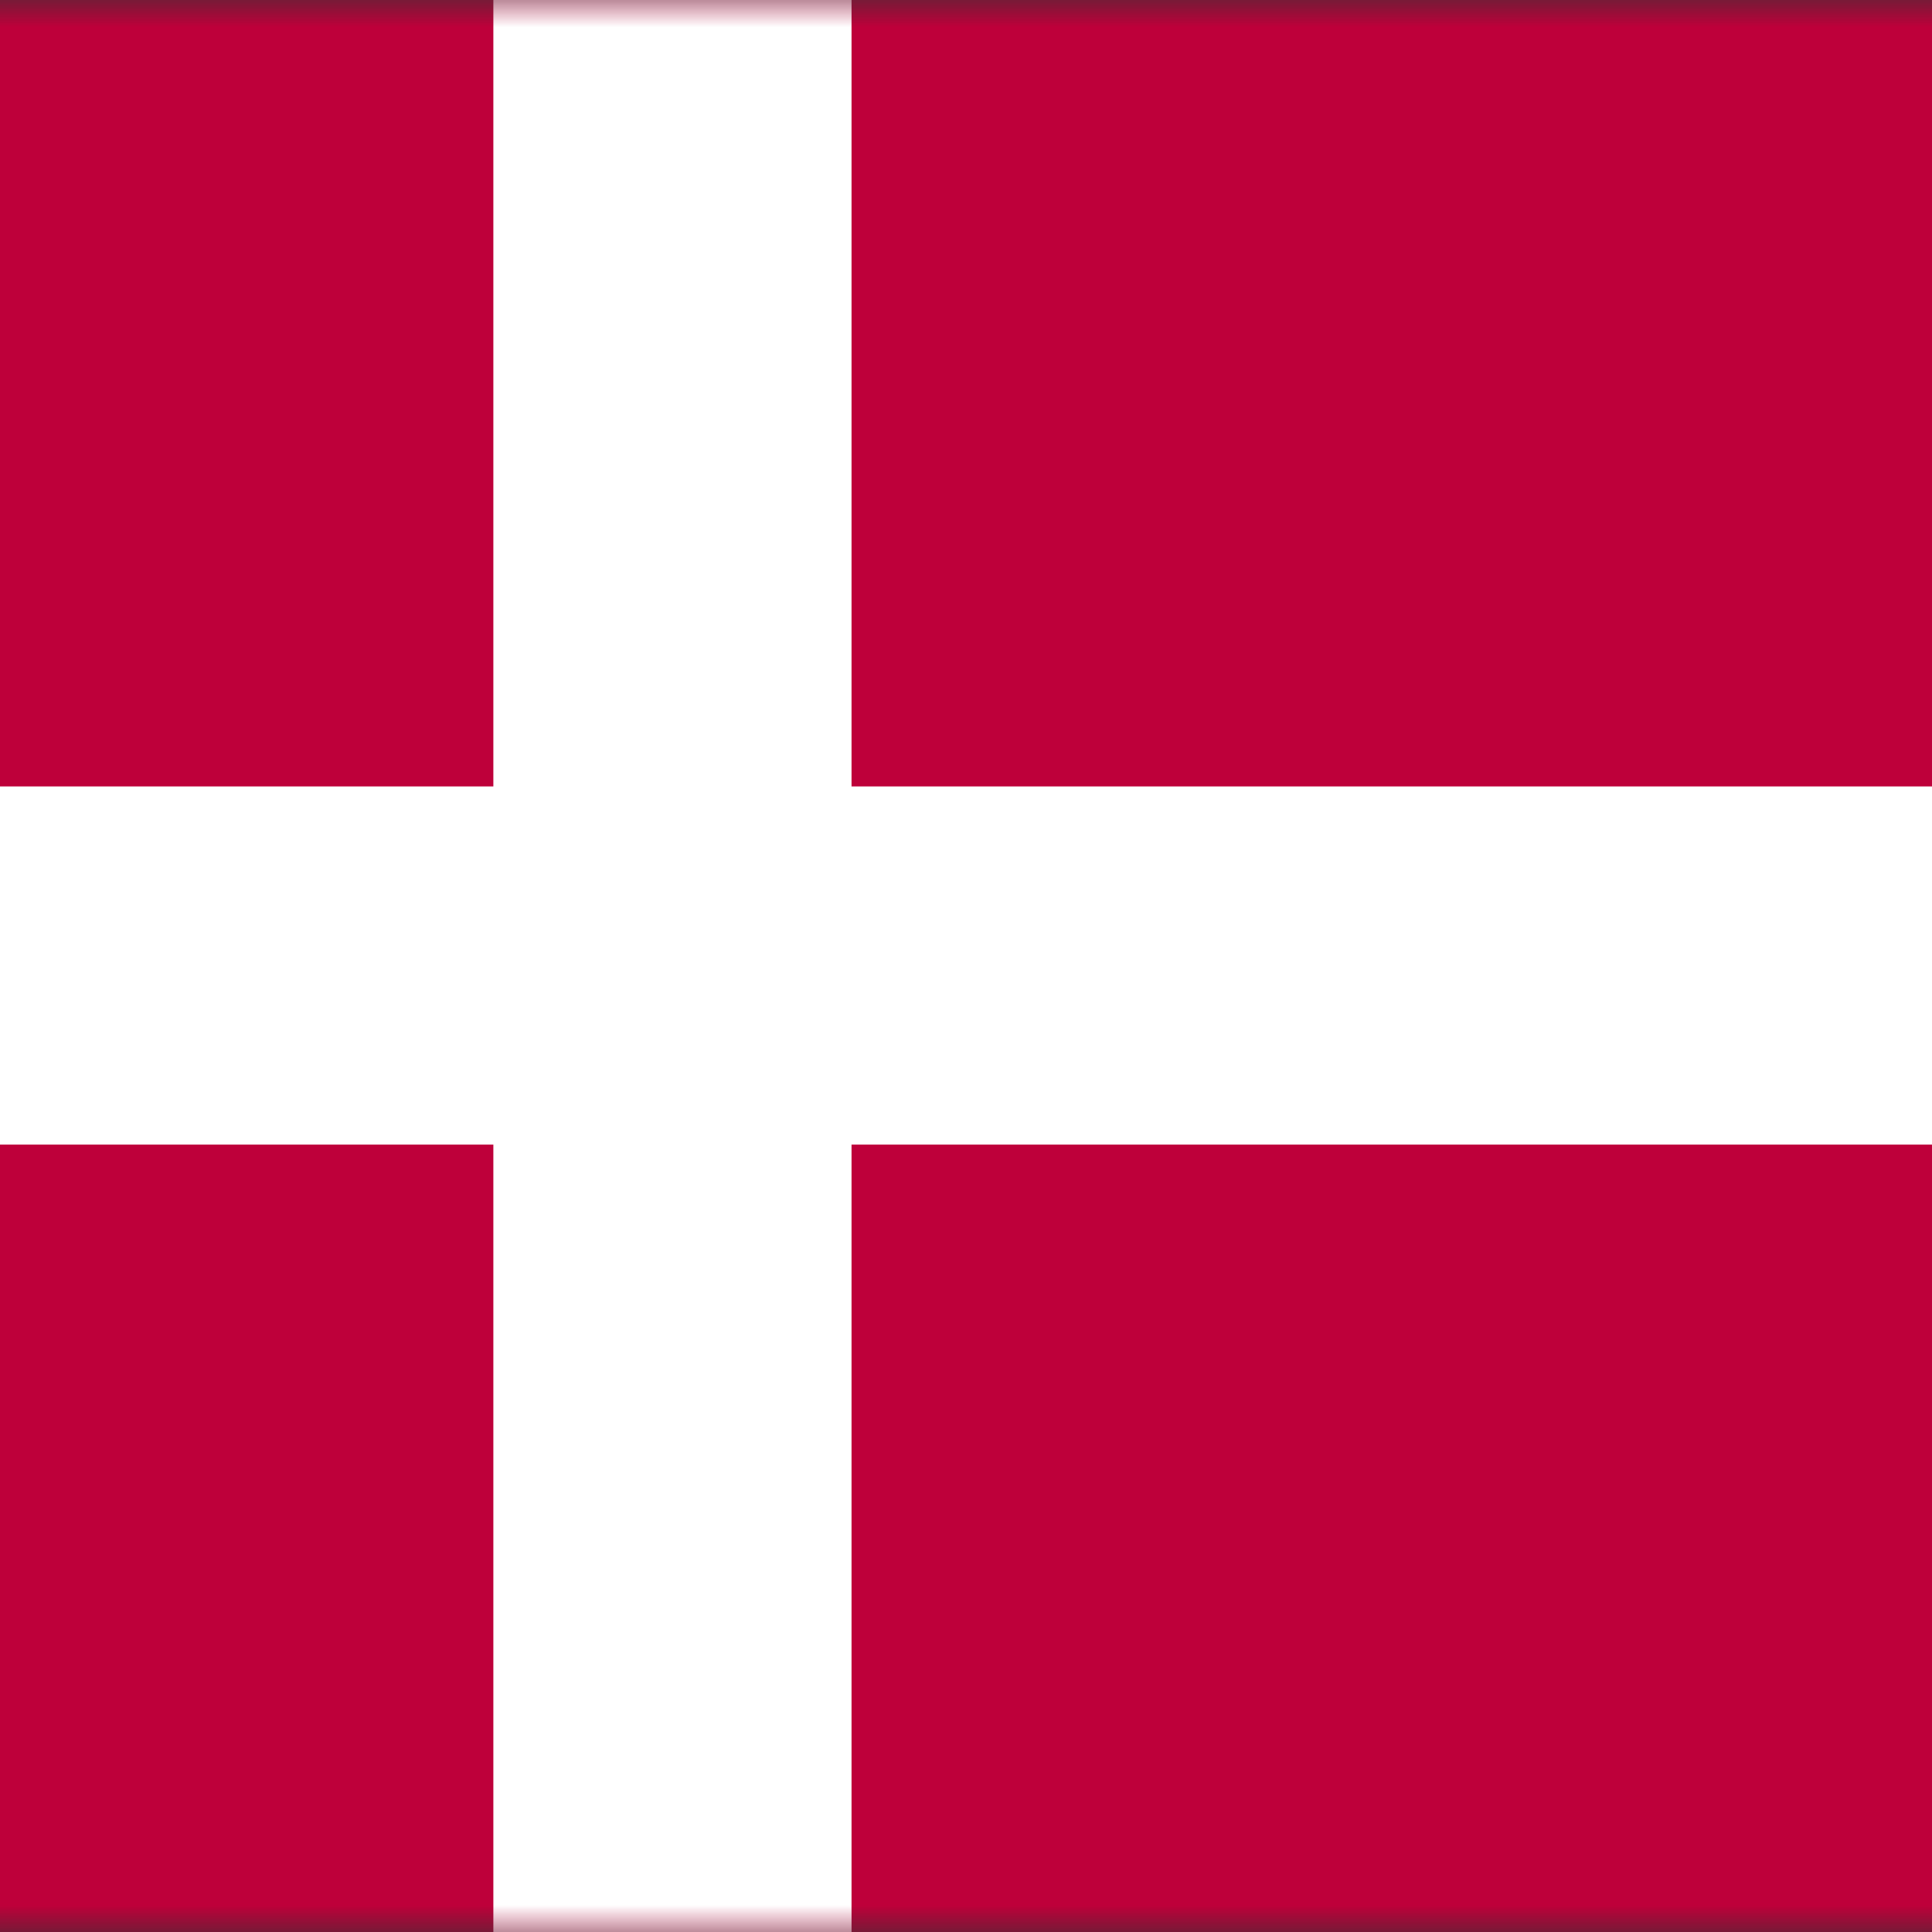
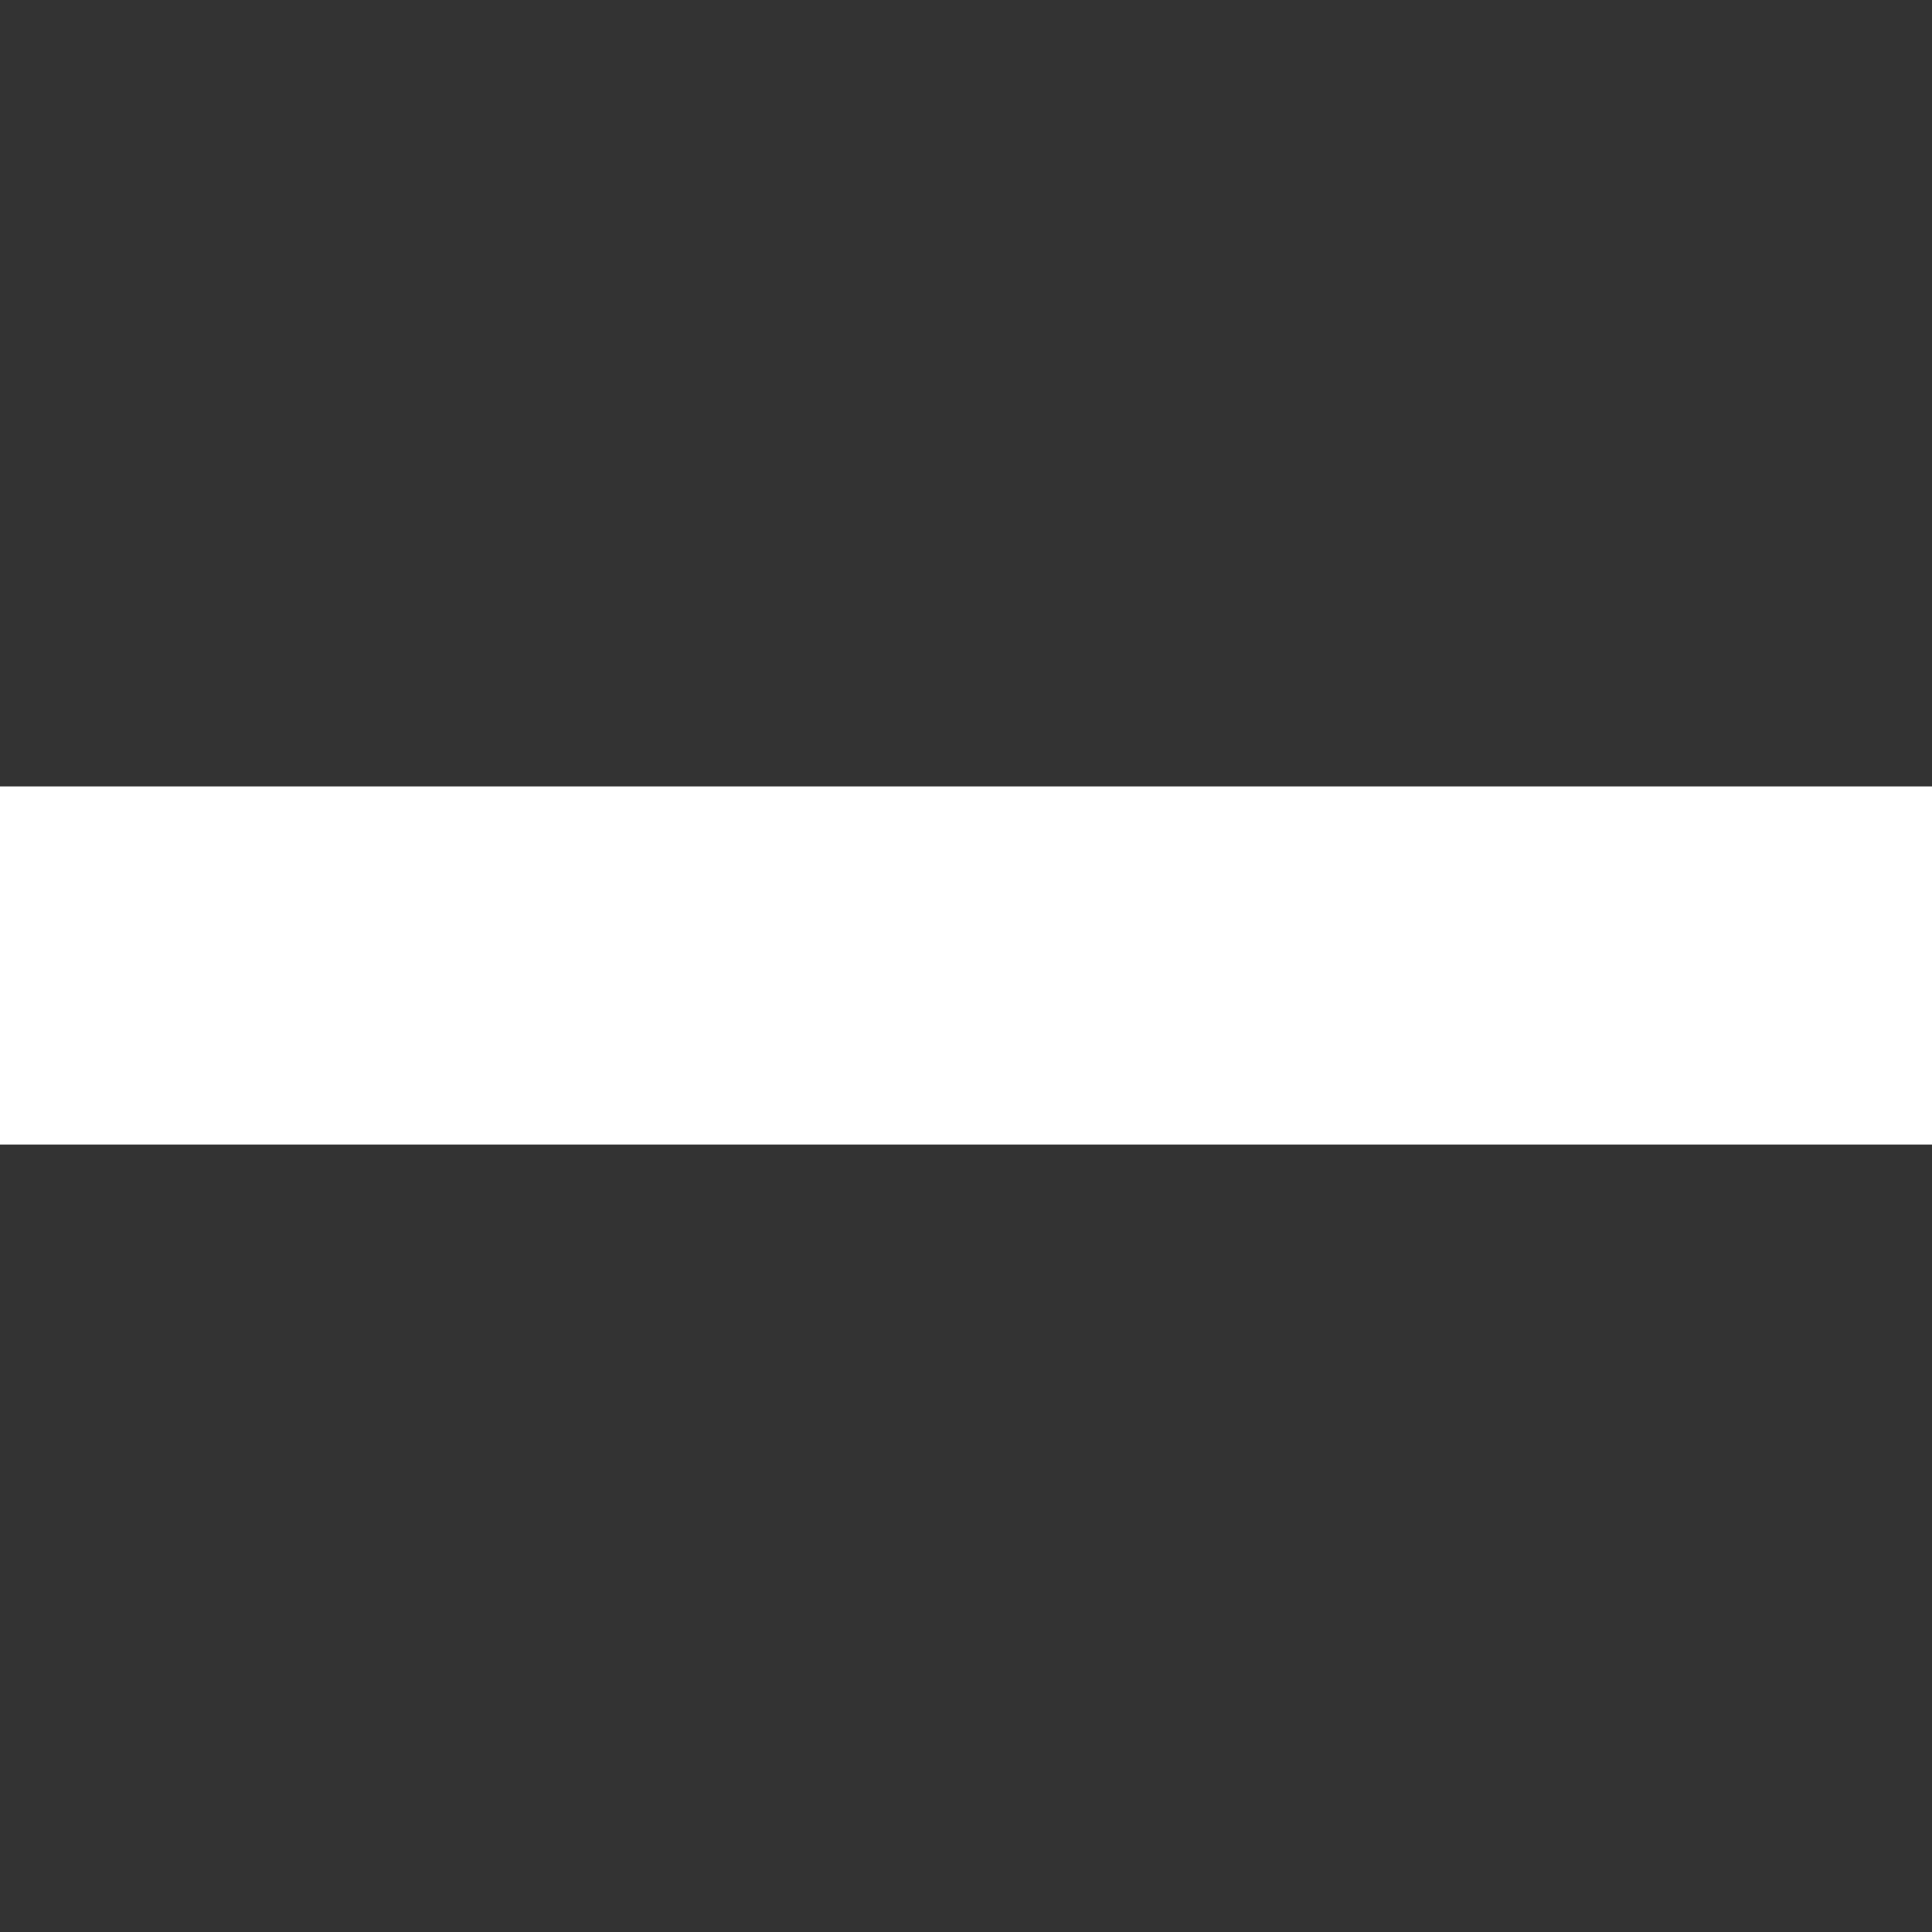
<svg xmlns="http://www.w3.org/2000/svg" width="36" height="36" viewBox="0 0 36 36" fill="none">
  <rect x="0" y="0" width="36" height="36" fill="#333333" stroke="none" />
  <g clip-path="url(#clip0_9_141)">
    <mask id="mask0_9_141" style="mask-type:luminance" maskUnits="userSpaceOnUse" x="-11" y="0" width="62" height="36">
      <path d="M50.874 0H-10.83V36H50.874V0Z" fill="white" />
    </mask>
    <g mask="url(#mask0_9_141)">
-       <path d="M50.874 0H-10.83V36H50.874V0Z" fill="#BE003A" />
-     </g>
+       </g>
    <mask id="mask1_9_141" style="mask-type:luminance" maskUnits="userSpaceOnUse" x="-11" y="0" width="62" height="36">
      <path d="M50.874 0H-10.83V36H50.874V0Z" fill="white" />
    </mask>
    <g mask="url(#mask1_9_141)">
-       <path d="M15.867 0H9.193V36H15.867V0Z" fill="white" />
-     </g>
+       </g>
    <mask id="mask2_9_141" style="mask-type:luminance" maskUnits="userSpaceOnUse" x="-11" y="0" width="62" height="36">
      <path d="M50.874 0H-10.83V36H50.874V0Z" fill="white" />
    </mask>
    <g mask="url(#mask2_9_141)">
      <path d="M50.874 14.654H-10.83V21.328H50.874V14.654Z" fill="white" />
    </g>
  </g>
  <defs>
    <clipPath id="clip0_9_141">
      <rect width="36" height="36" fill="white" />
    </clipPath>
  </defs>
</svg>